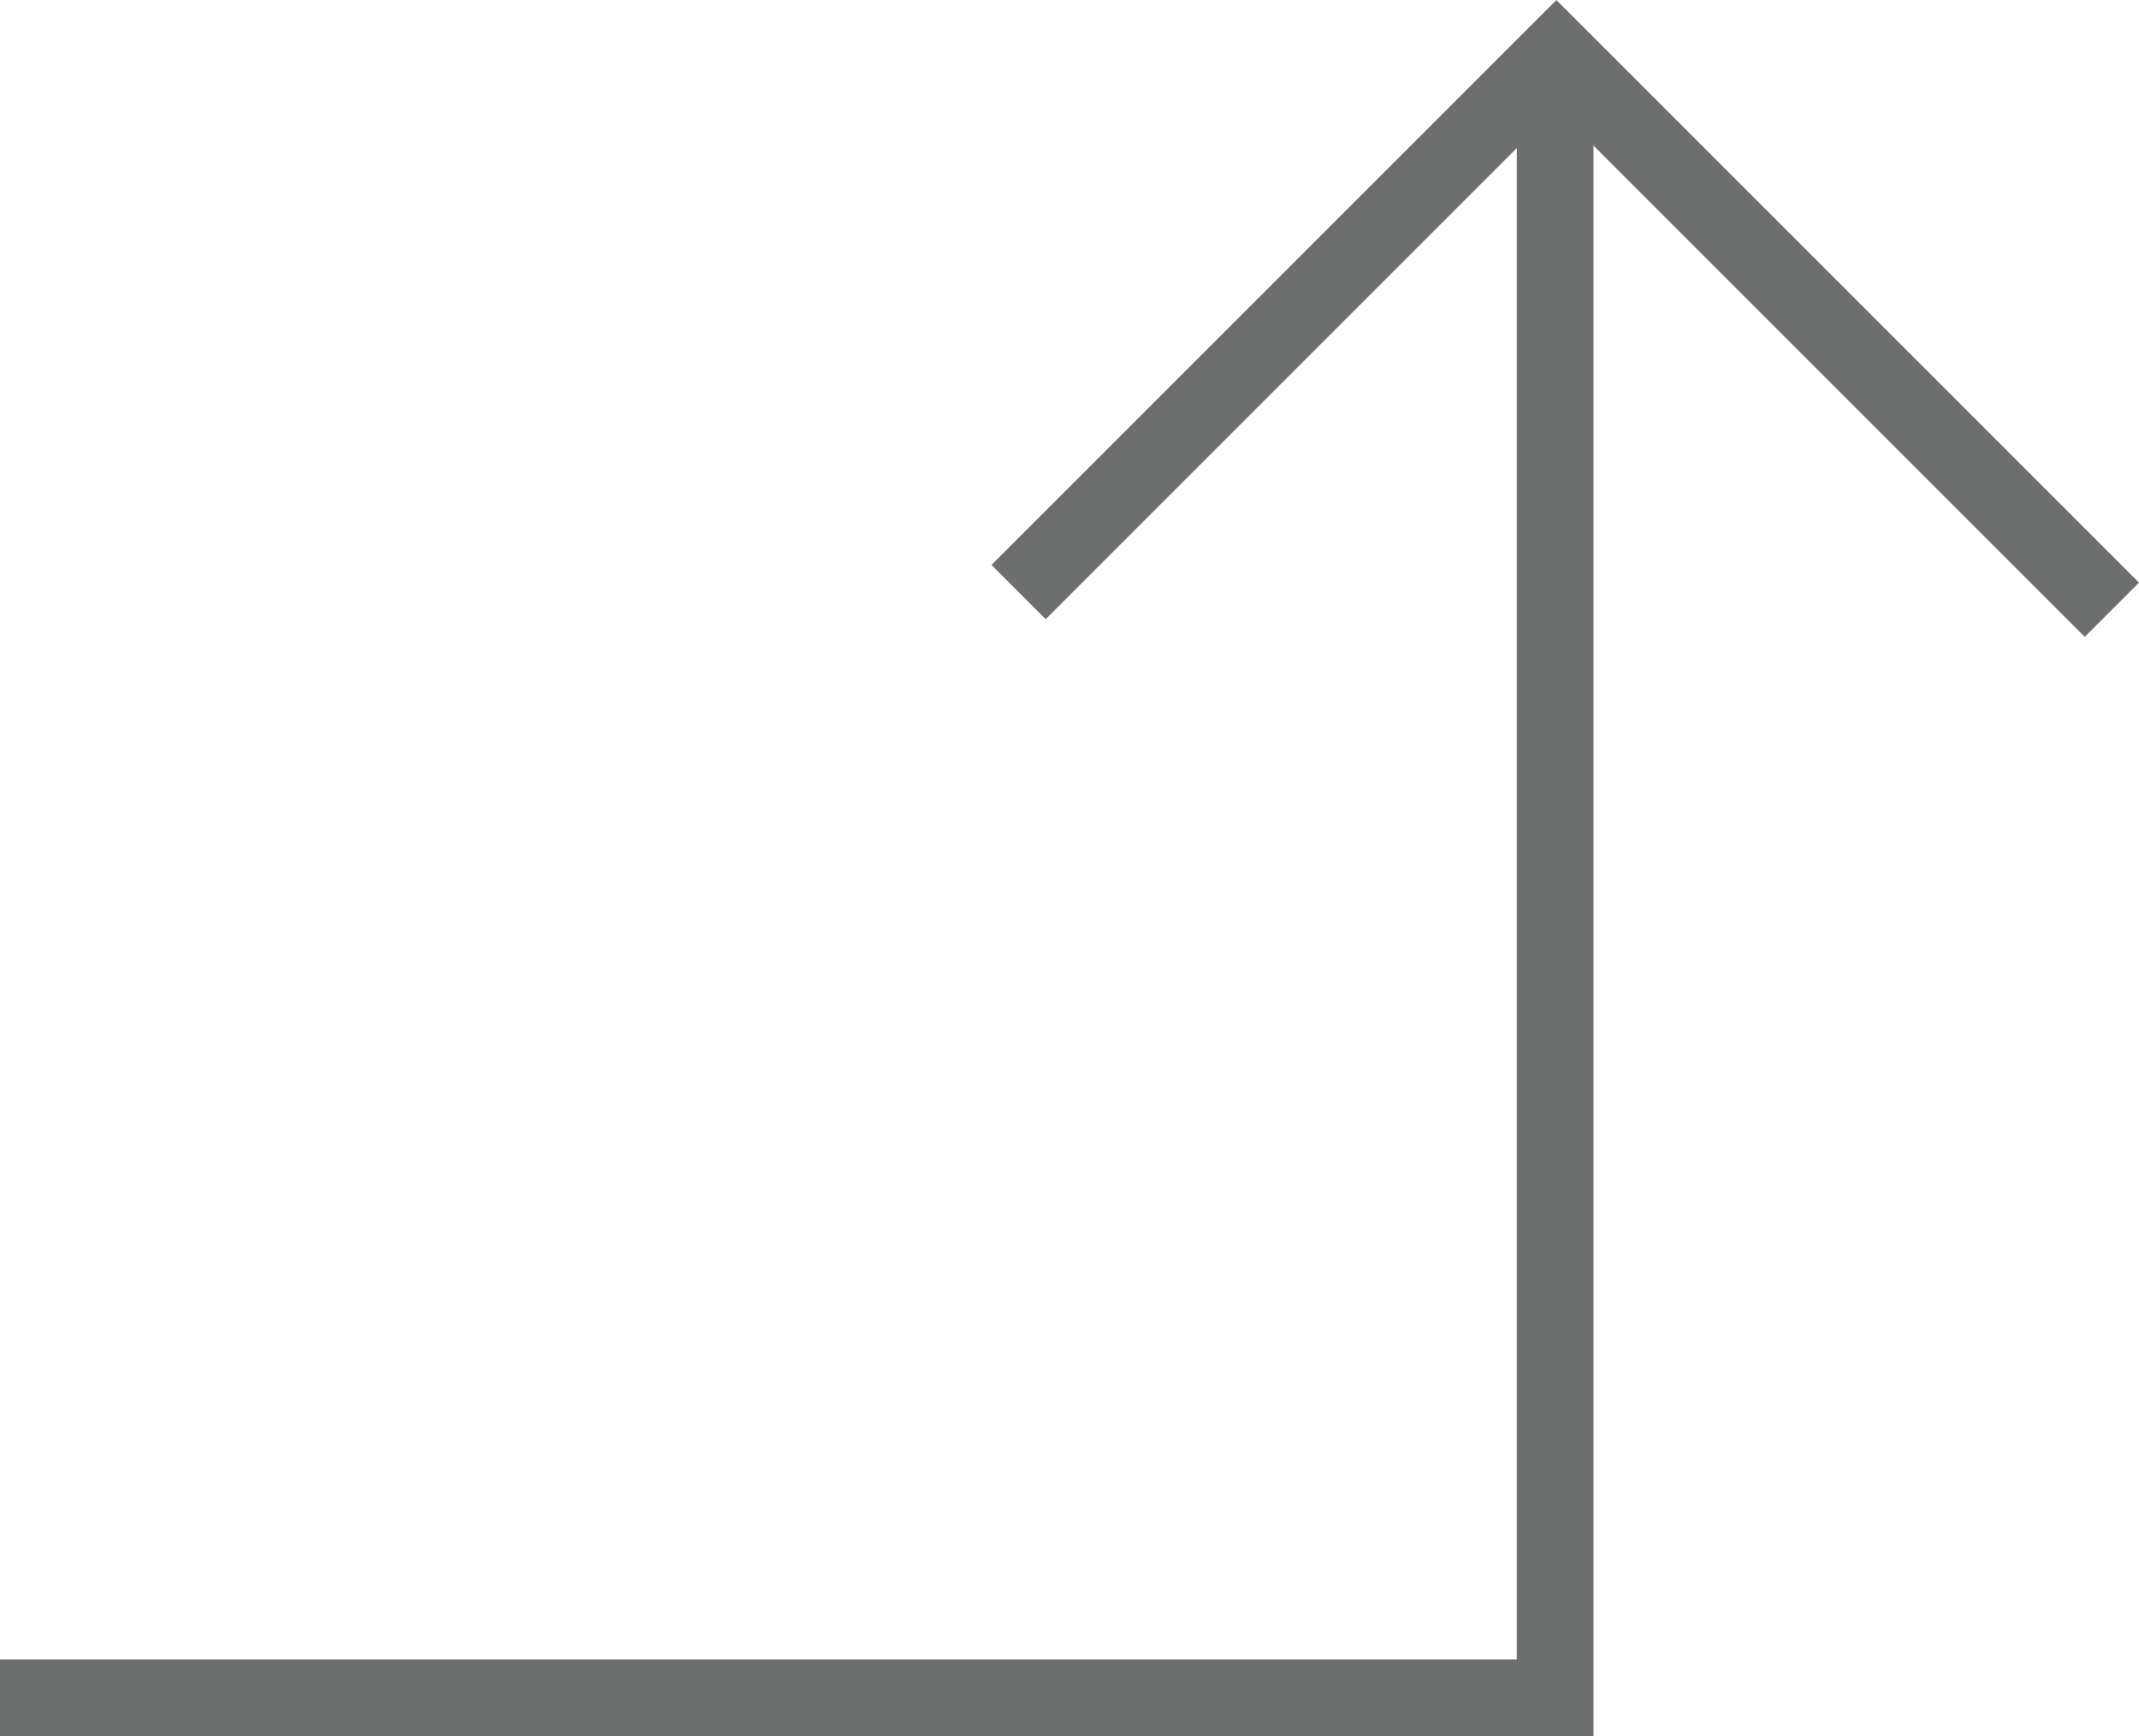
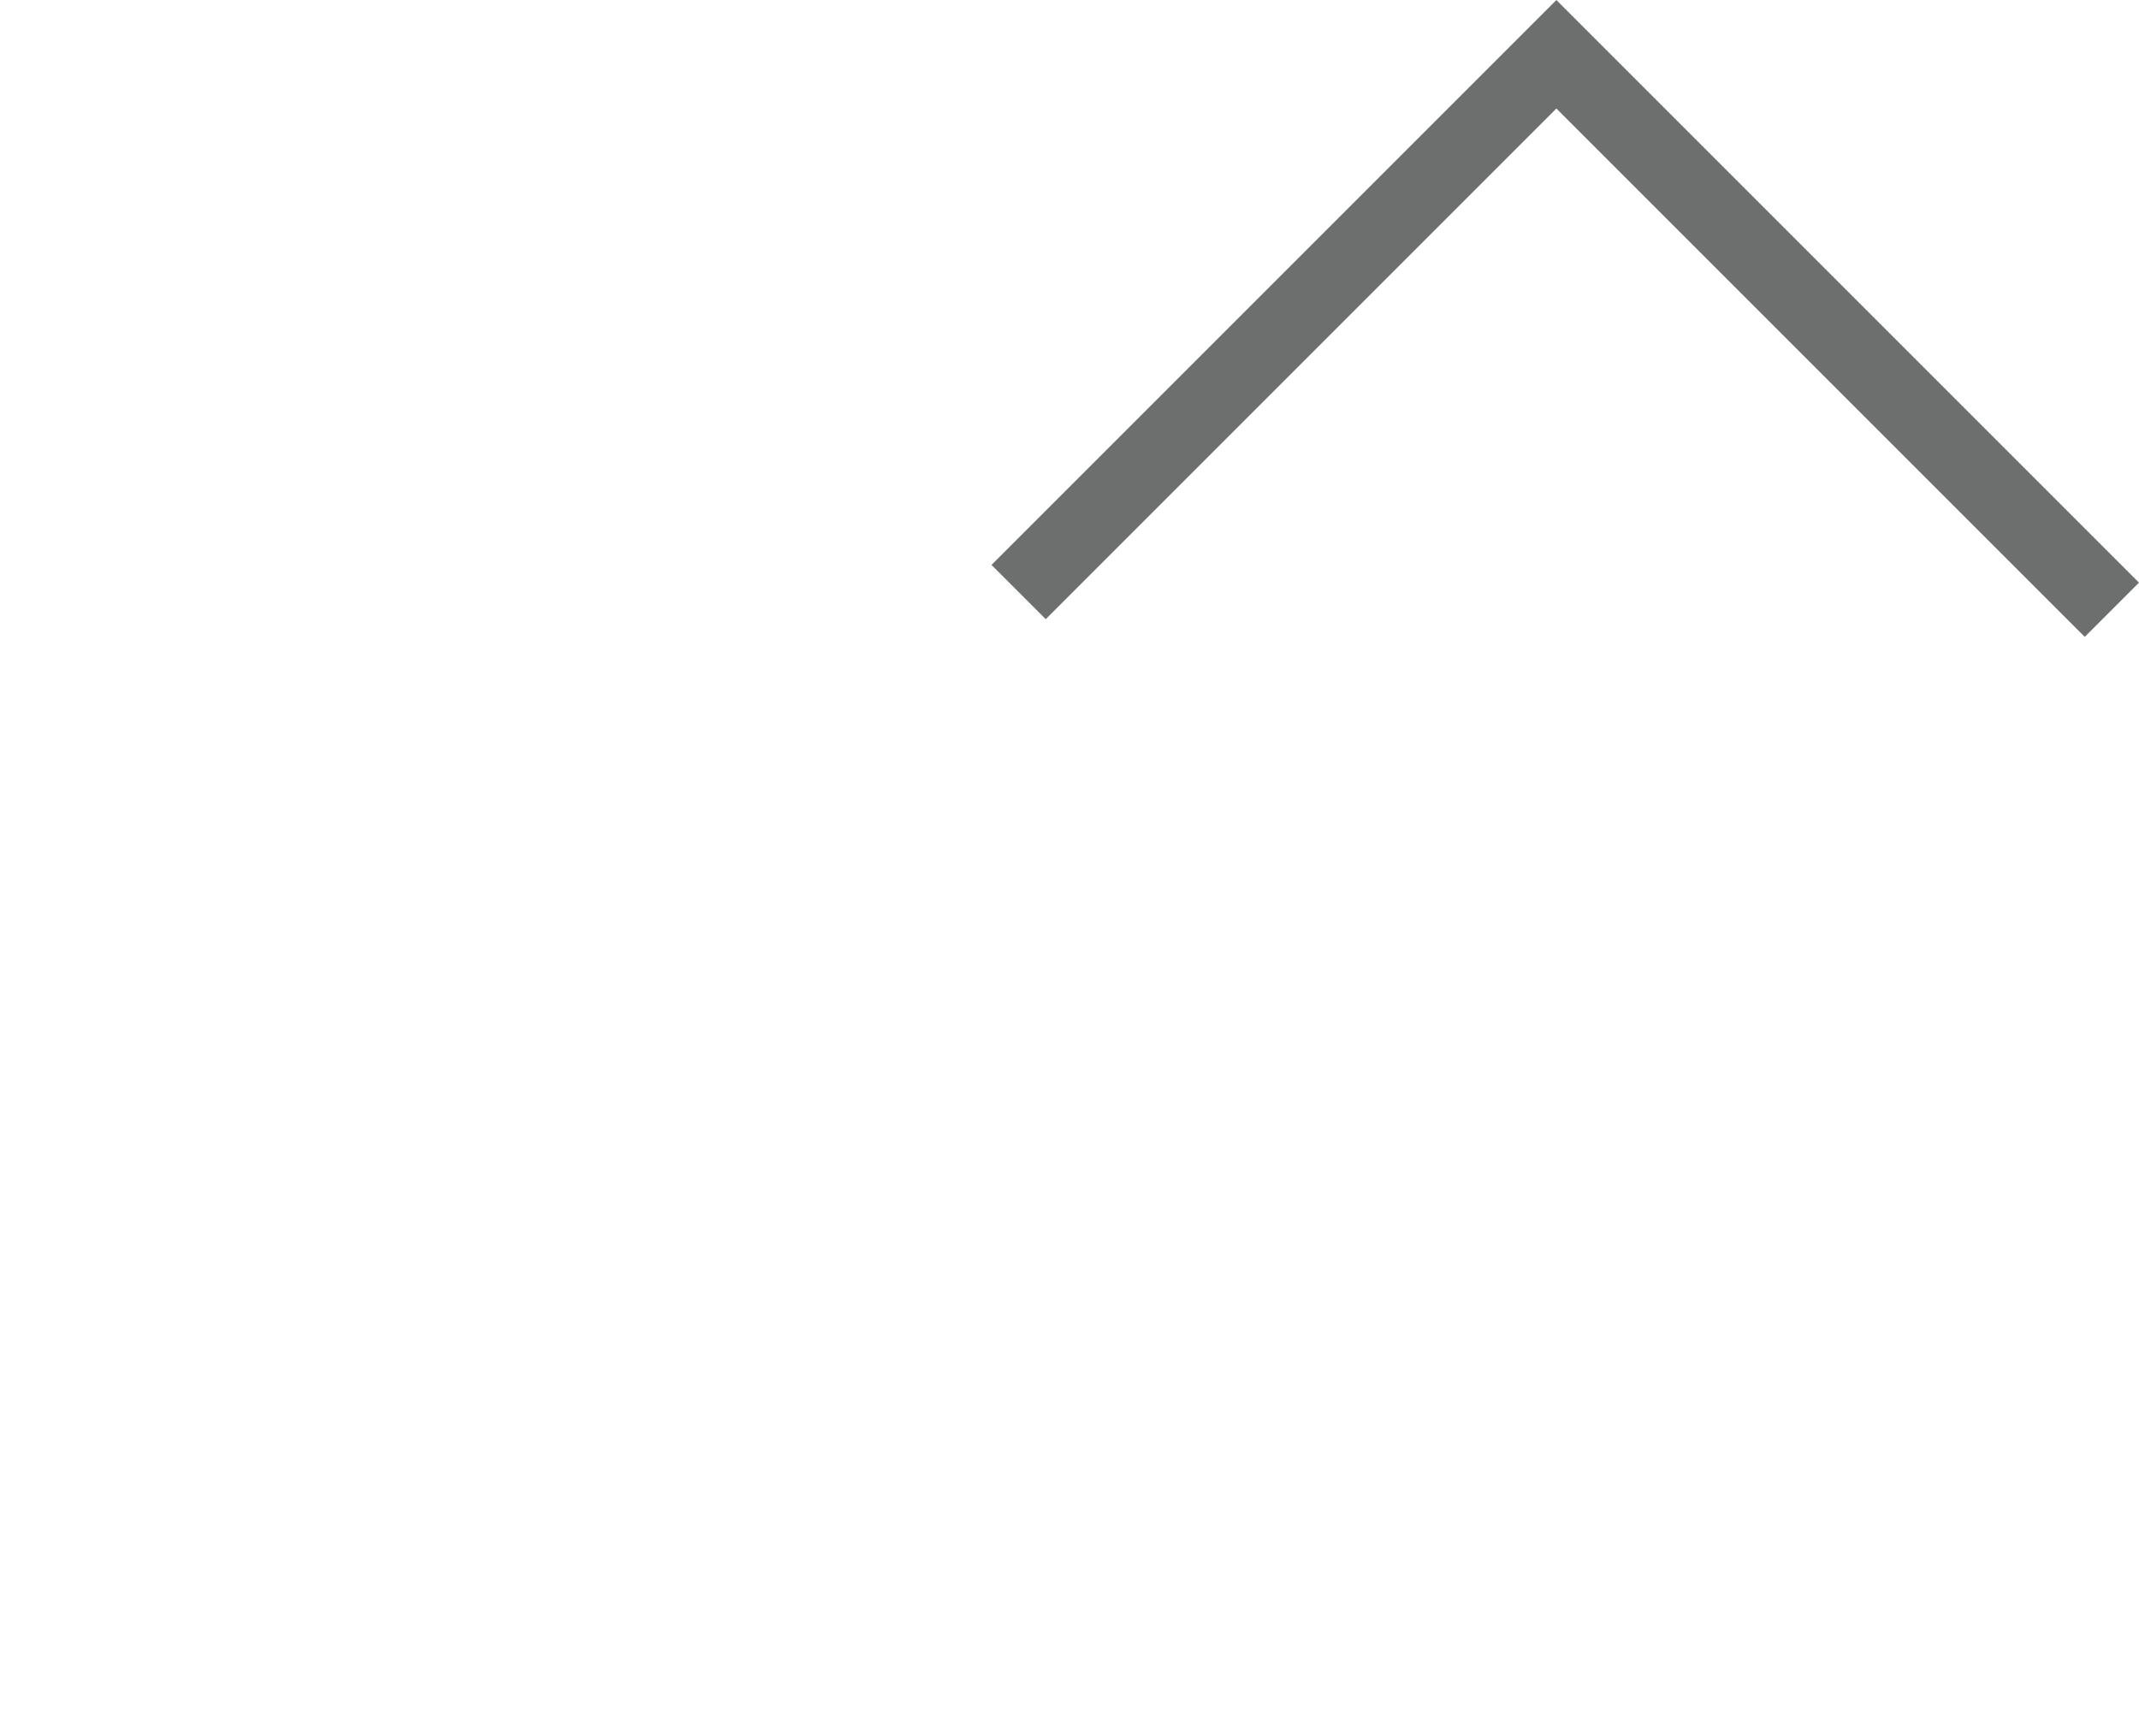
<svg xmlns="http://www.w3.org/2000/svg" width="55.775" height="45.27" viewBox="0 0 55.775 45.27">
  <g id="Componente_50_1" data-name="Componente 50 – 1" transform="translate(0 1.414)">
    <g id="Grupo_540" data-name="Grupo 540" transform="translate(-574 1892.856) rotate(-90)">
      <g id="Componente_555_1" data-name="Componente 555 – 1" transform="translate(1850 574)">
        <path id="Trazado_75" data-name="Trazado 75" d="M0,19.831H20.484V0" transform="translate(14.348 41.045) rotate(-45)" fill="none" stroke="#6d6e6e" stroke-width="2" />
-         <path id="Trazado_80" data-name="Trazado 80" d="M1867.713,730.268h-42.856V689.717" transform="translate(-1824.857 -689.717)" fill="none" stroke="#6d6e6e" stroke-width="2" />
      </g>
    </g>
  </g>
</svg>